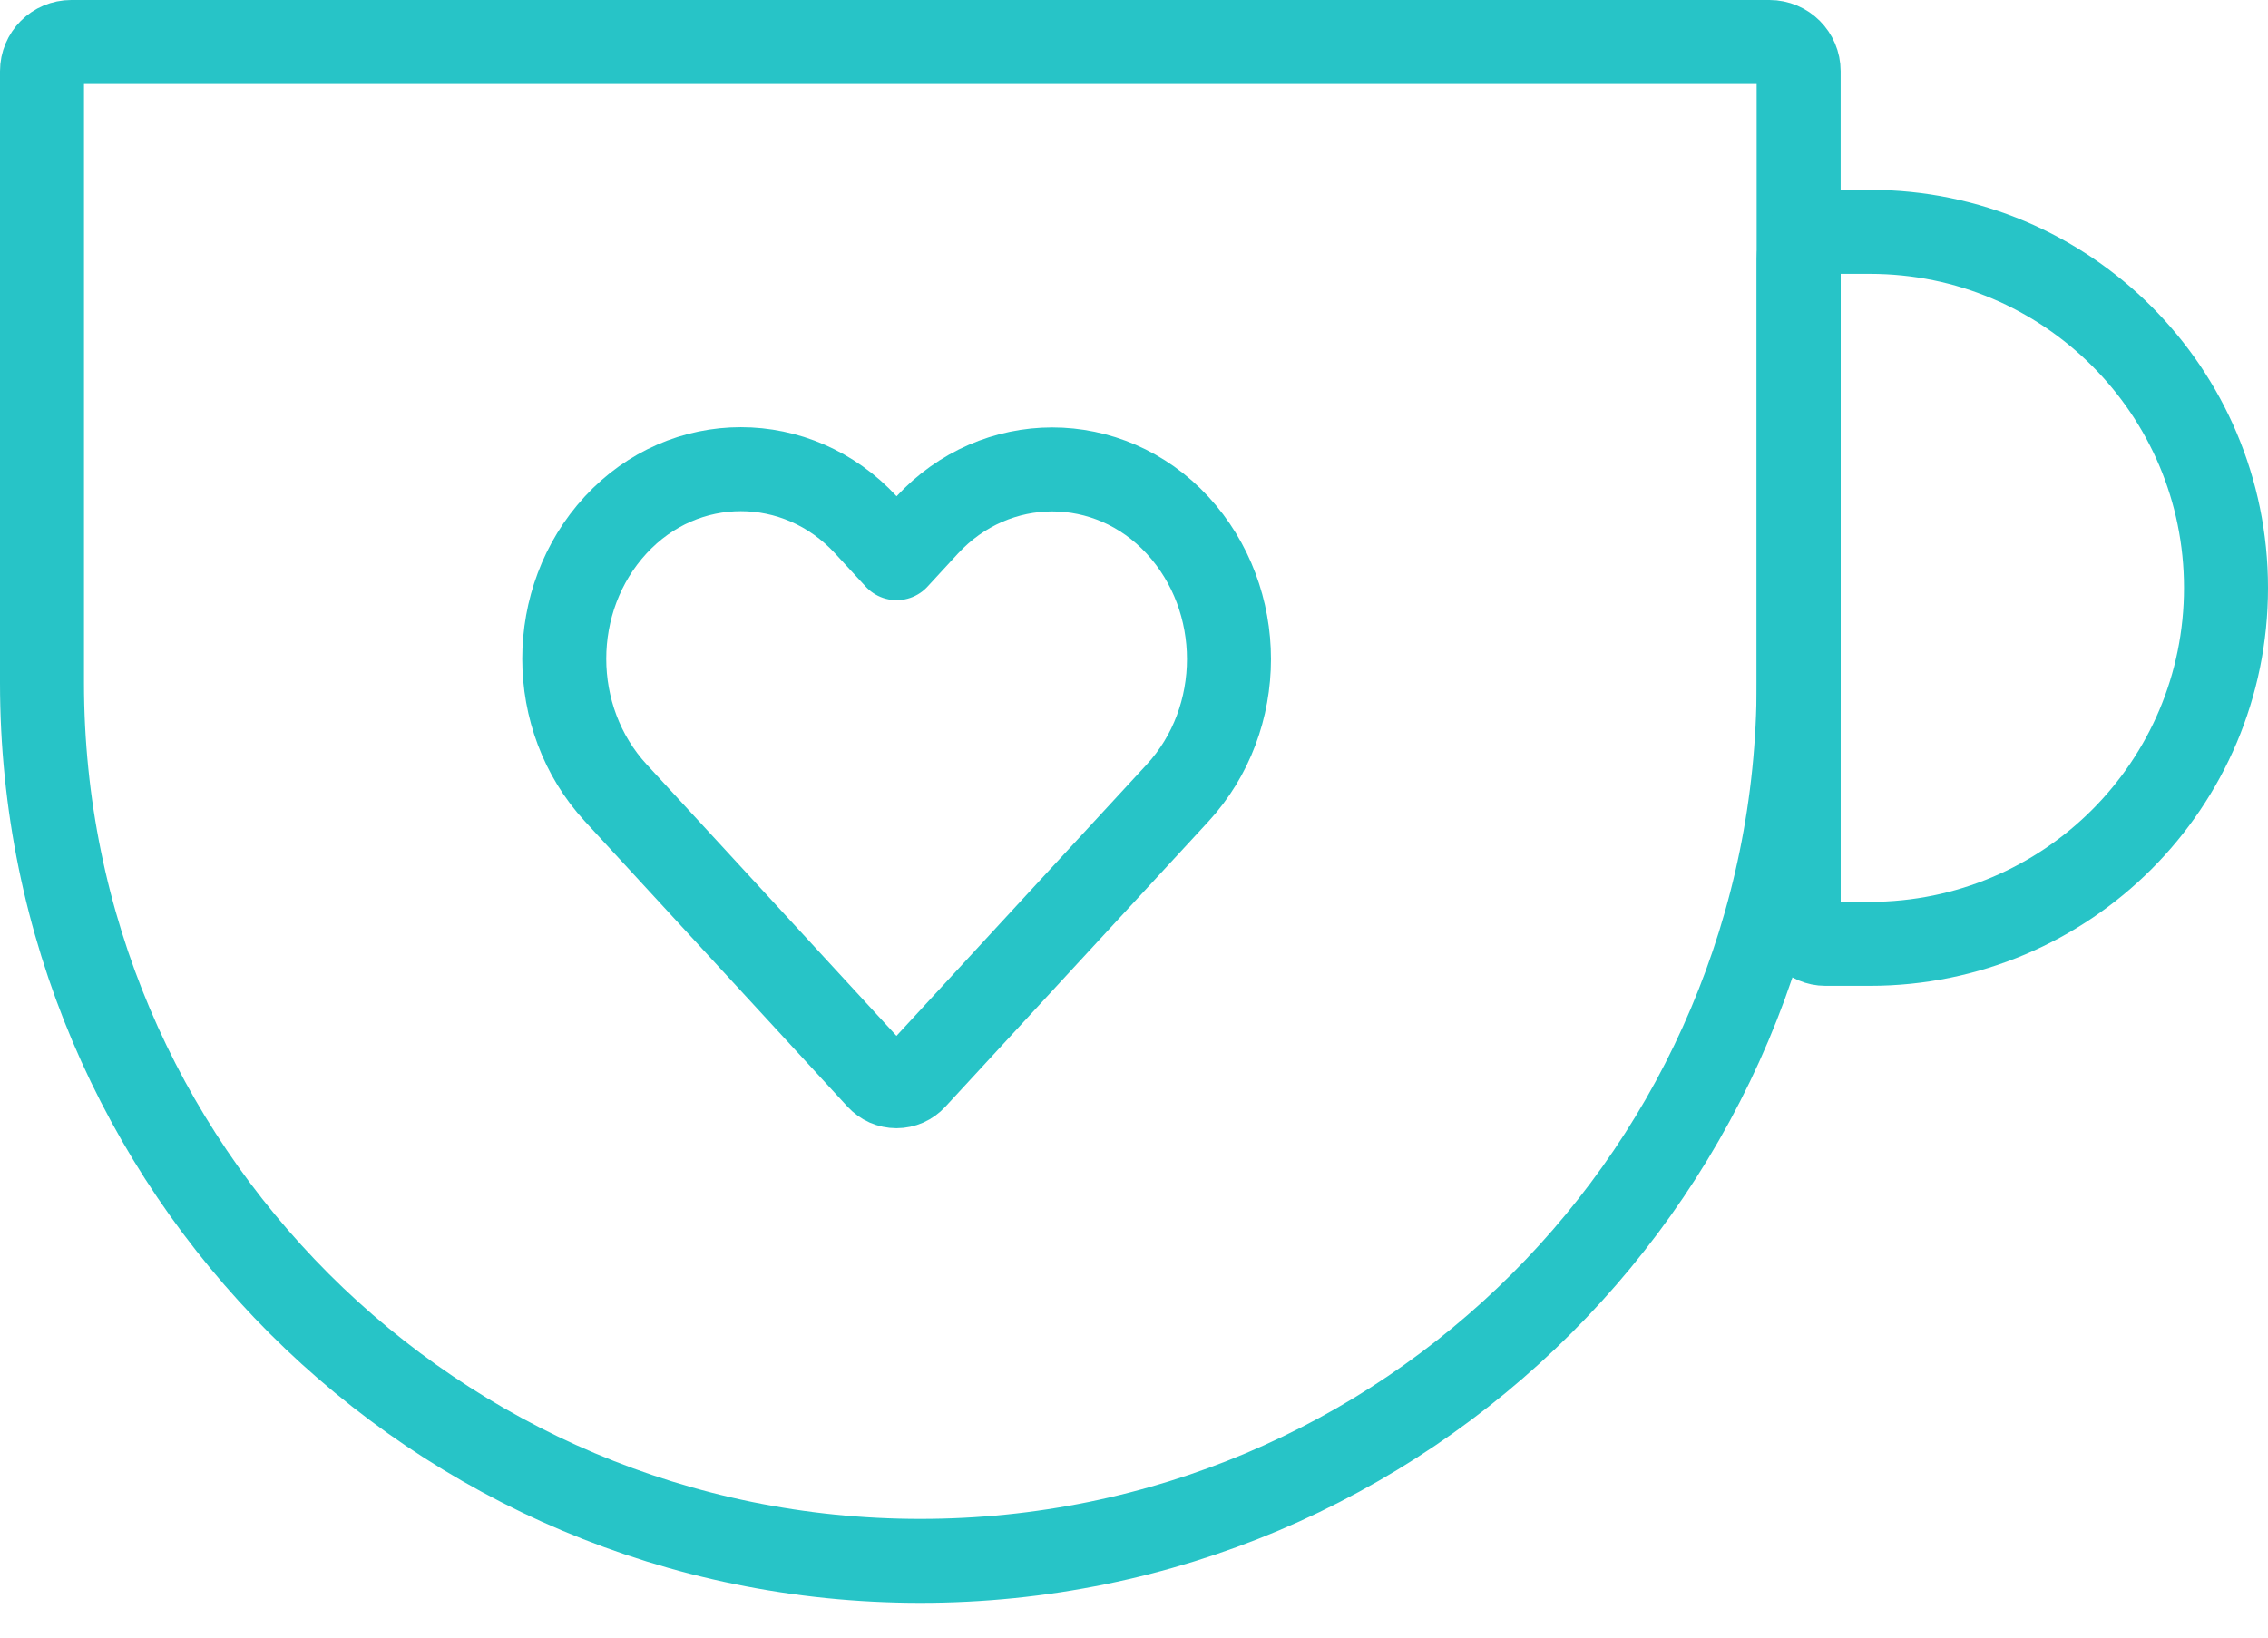
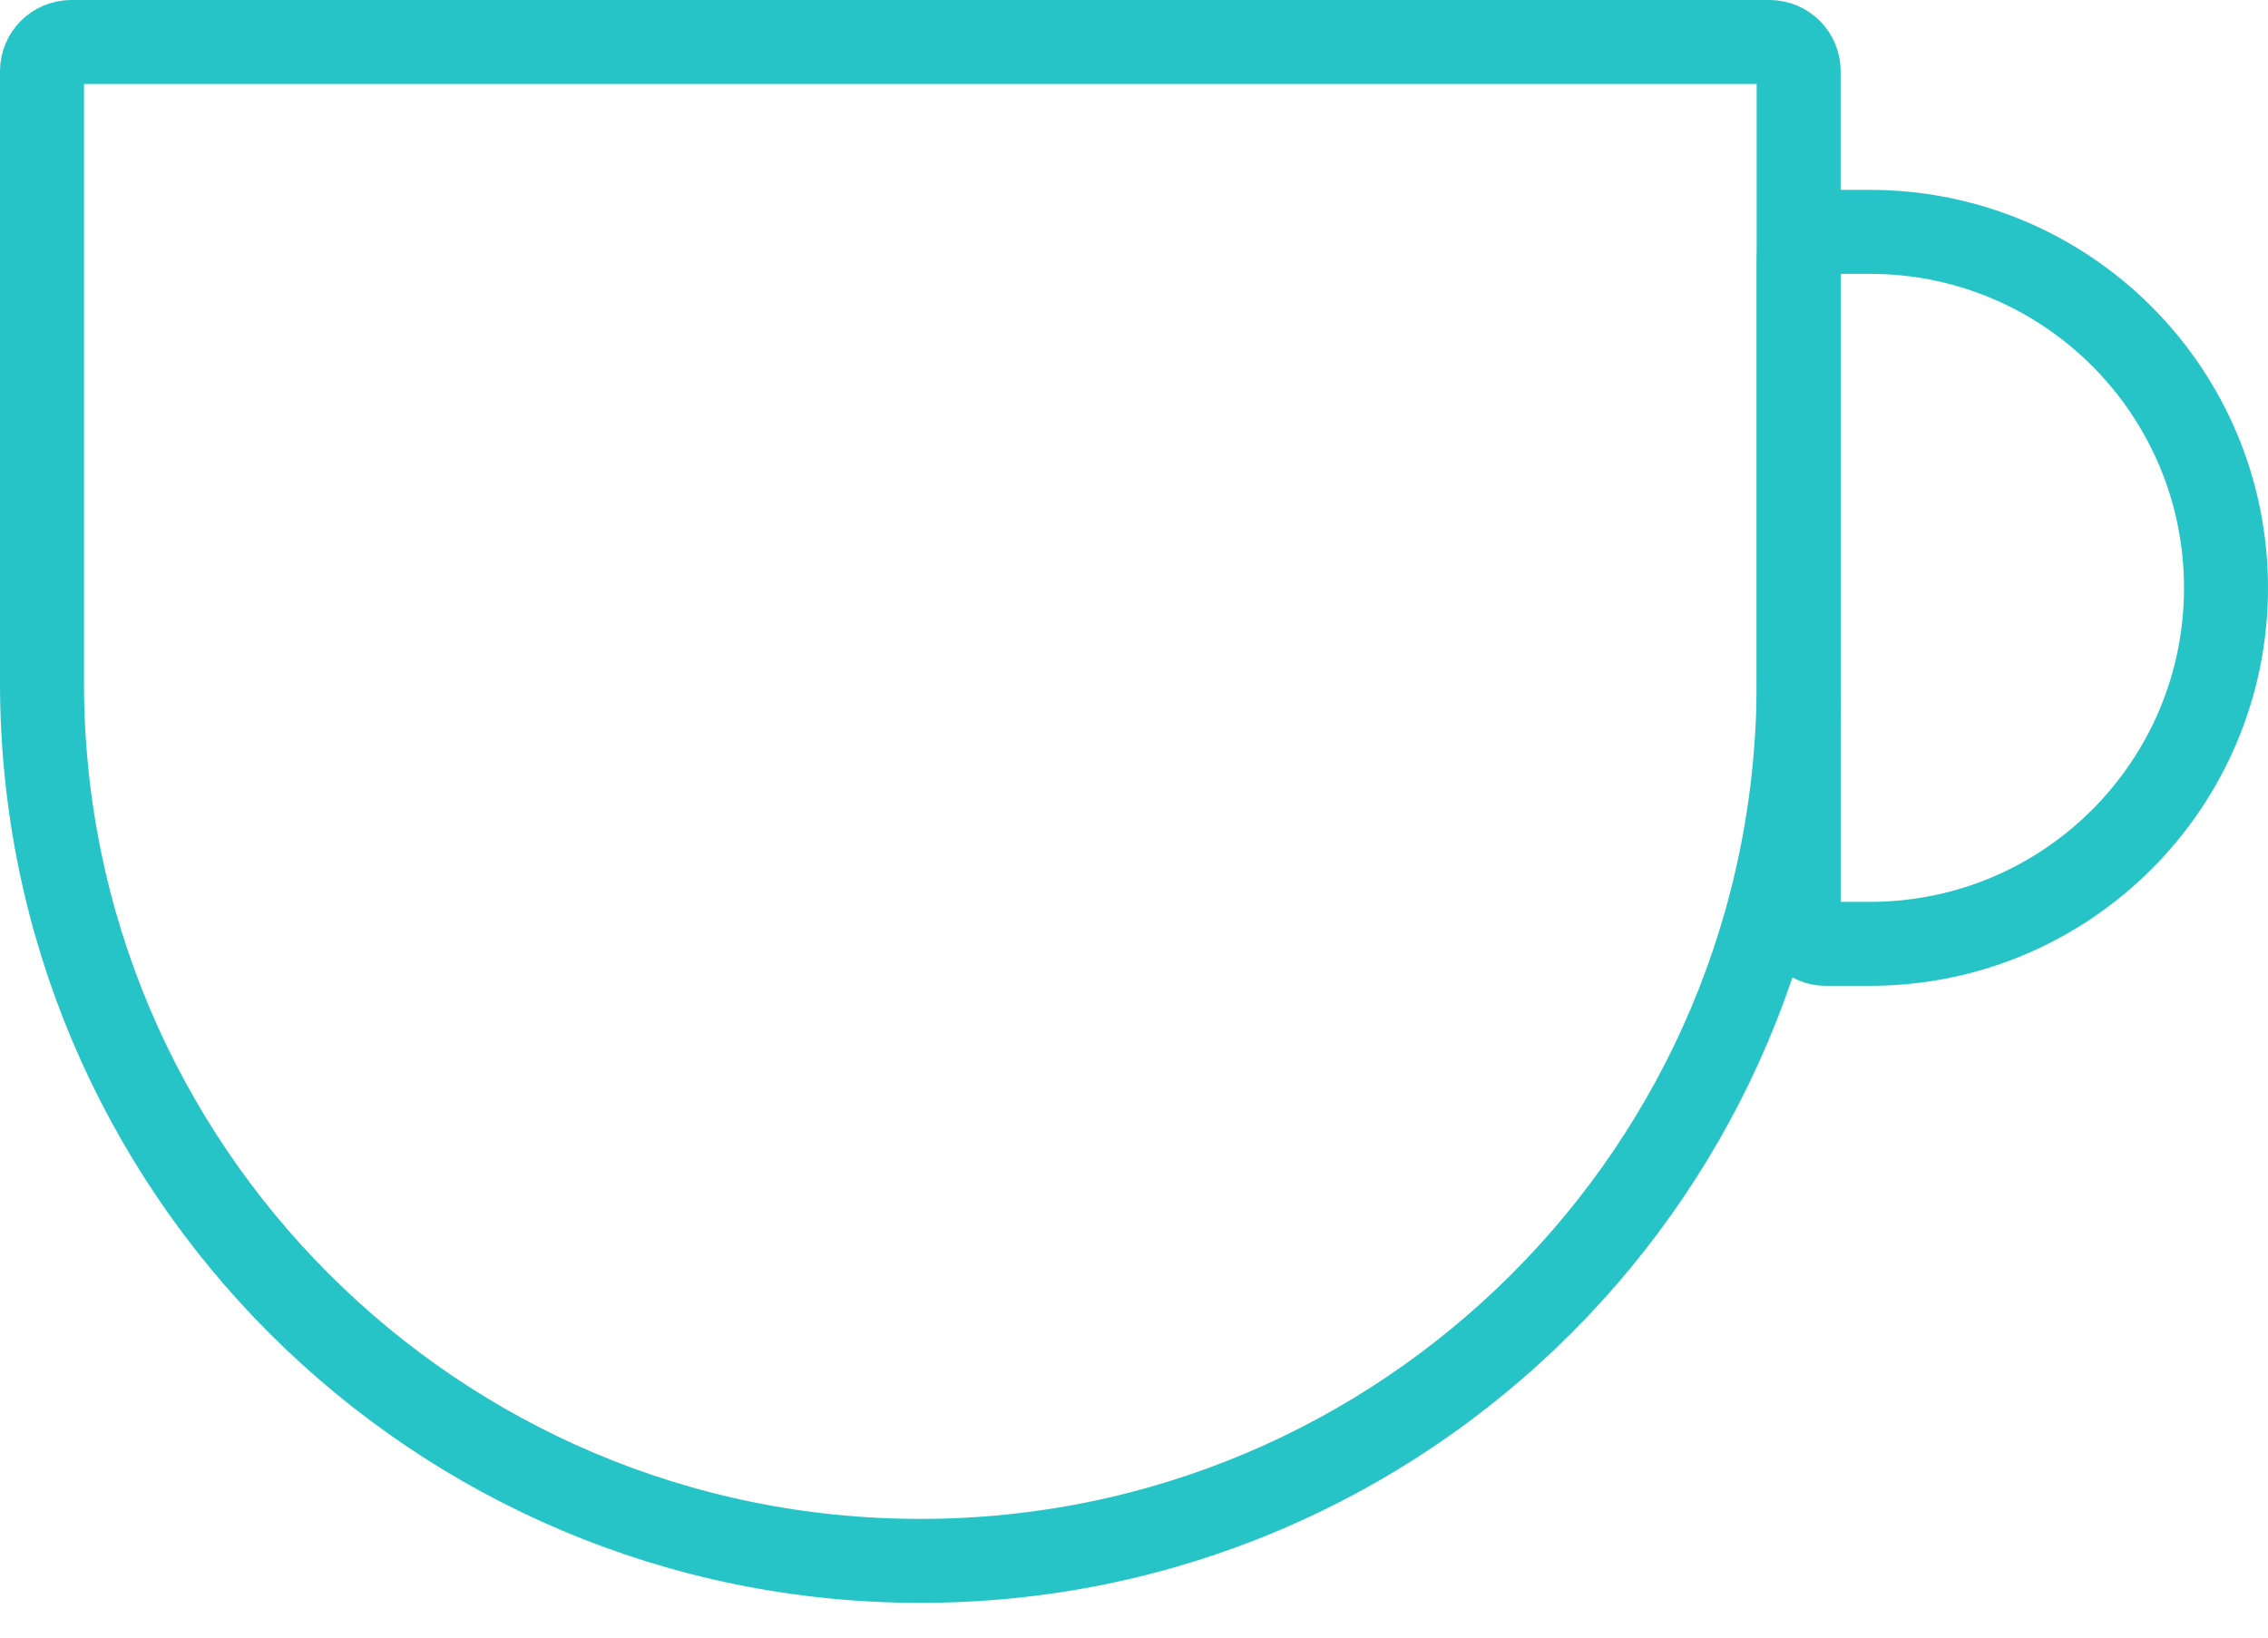
<svg xmlns="http://www.w3.org/2000/svg" width="54" height="39" viewBox="0 0 54 39" fill="none">
  <path d="M1 1.696C1 1.311 1.311 1 1.696 1H42.13C42.514 1 42.825 1.311 42.825 1.696V16.261C42.825 27.811 33.463 37.173 21.913 37.173V37.173C10.363 37.173 1 27.811 1 16.261V1.696Z" stroke="#27C4C7" stroke-width="2" />
  <path d="M43.462 22.478C43.111 22.478 42.826 22.193 42.826 21.842V6.158C42.826 5.806 43.111 5.522 43.462 5.522H44.522C49.204 5.522 53 9.318 53 14V14C53 18.682 49.204 22.478 44.522 22.478H43.462Z" stroke="#27C4C7" stroke-width="2" />
-   <path d="M17.639 11.174C16.556 11.174 15.476 11.616 14.659 12.502C13.026 14.273 13.028 17.108 14.659 18.88L20.915 25.679C20.971 25.739 21.037 25.787 21.111 25.82C21.185 25.852 21.264 25.869 21.345 25.869C21.425 25.869 21.505 25.852 21.578 25.82C21.652 25.787 21.719 25.739 21.774 25.679C23.862 23.415 25.949 21.15 28.037 18.886C29.669 17.115 29.669 14.279 28.037 12.508C26.404 10.737 23.704 10.737 22.071 12.508L21.348 13.293L20.618 12.502C19.802 11.616 18.721 11.174 17.639 11.174Z" stroke="#27C4C7" stroke-width="2" stroke-linejoin="round" />
</svg>